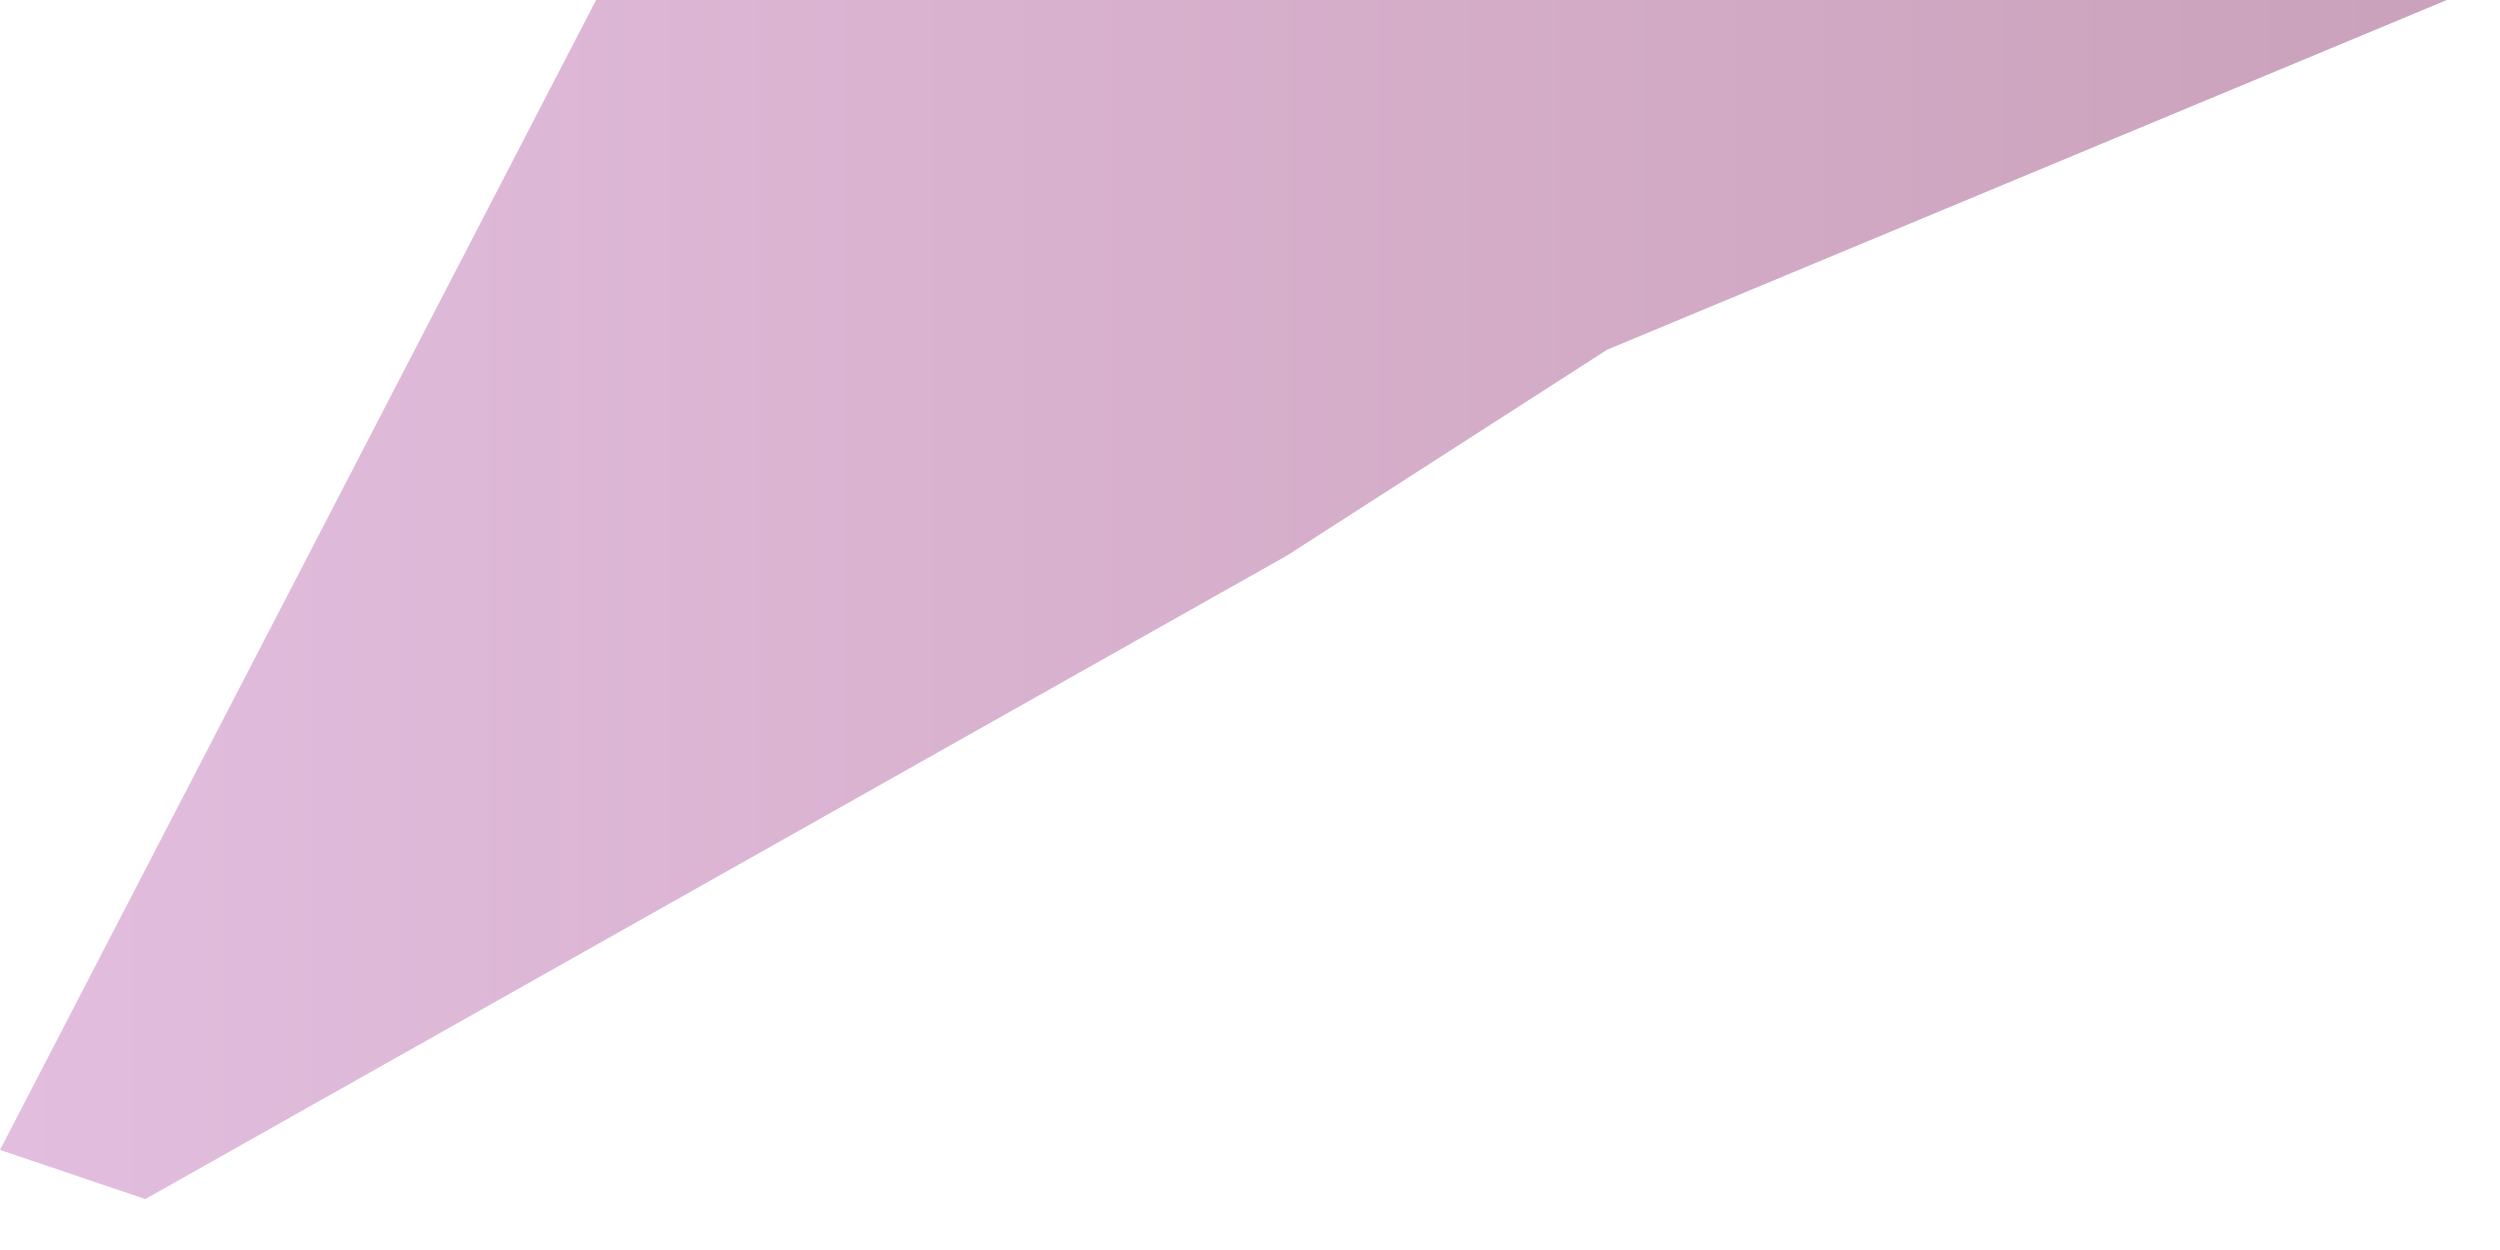
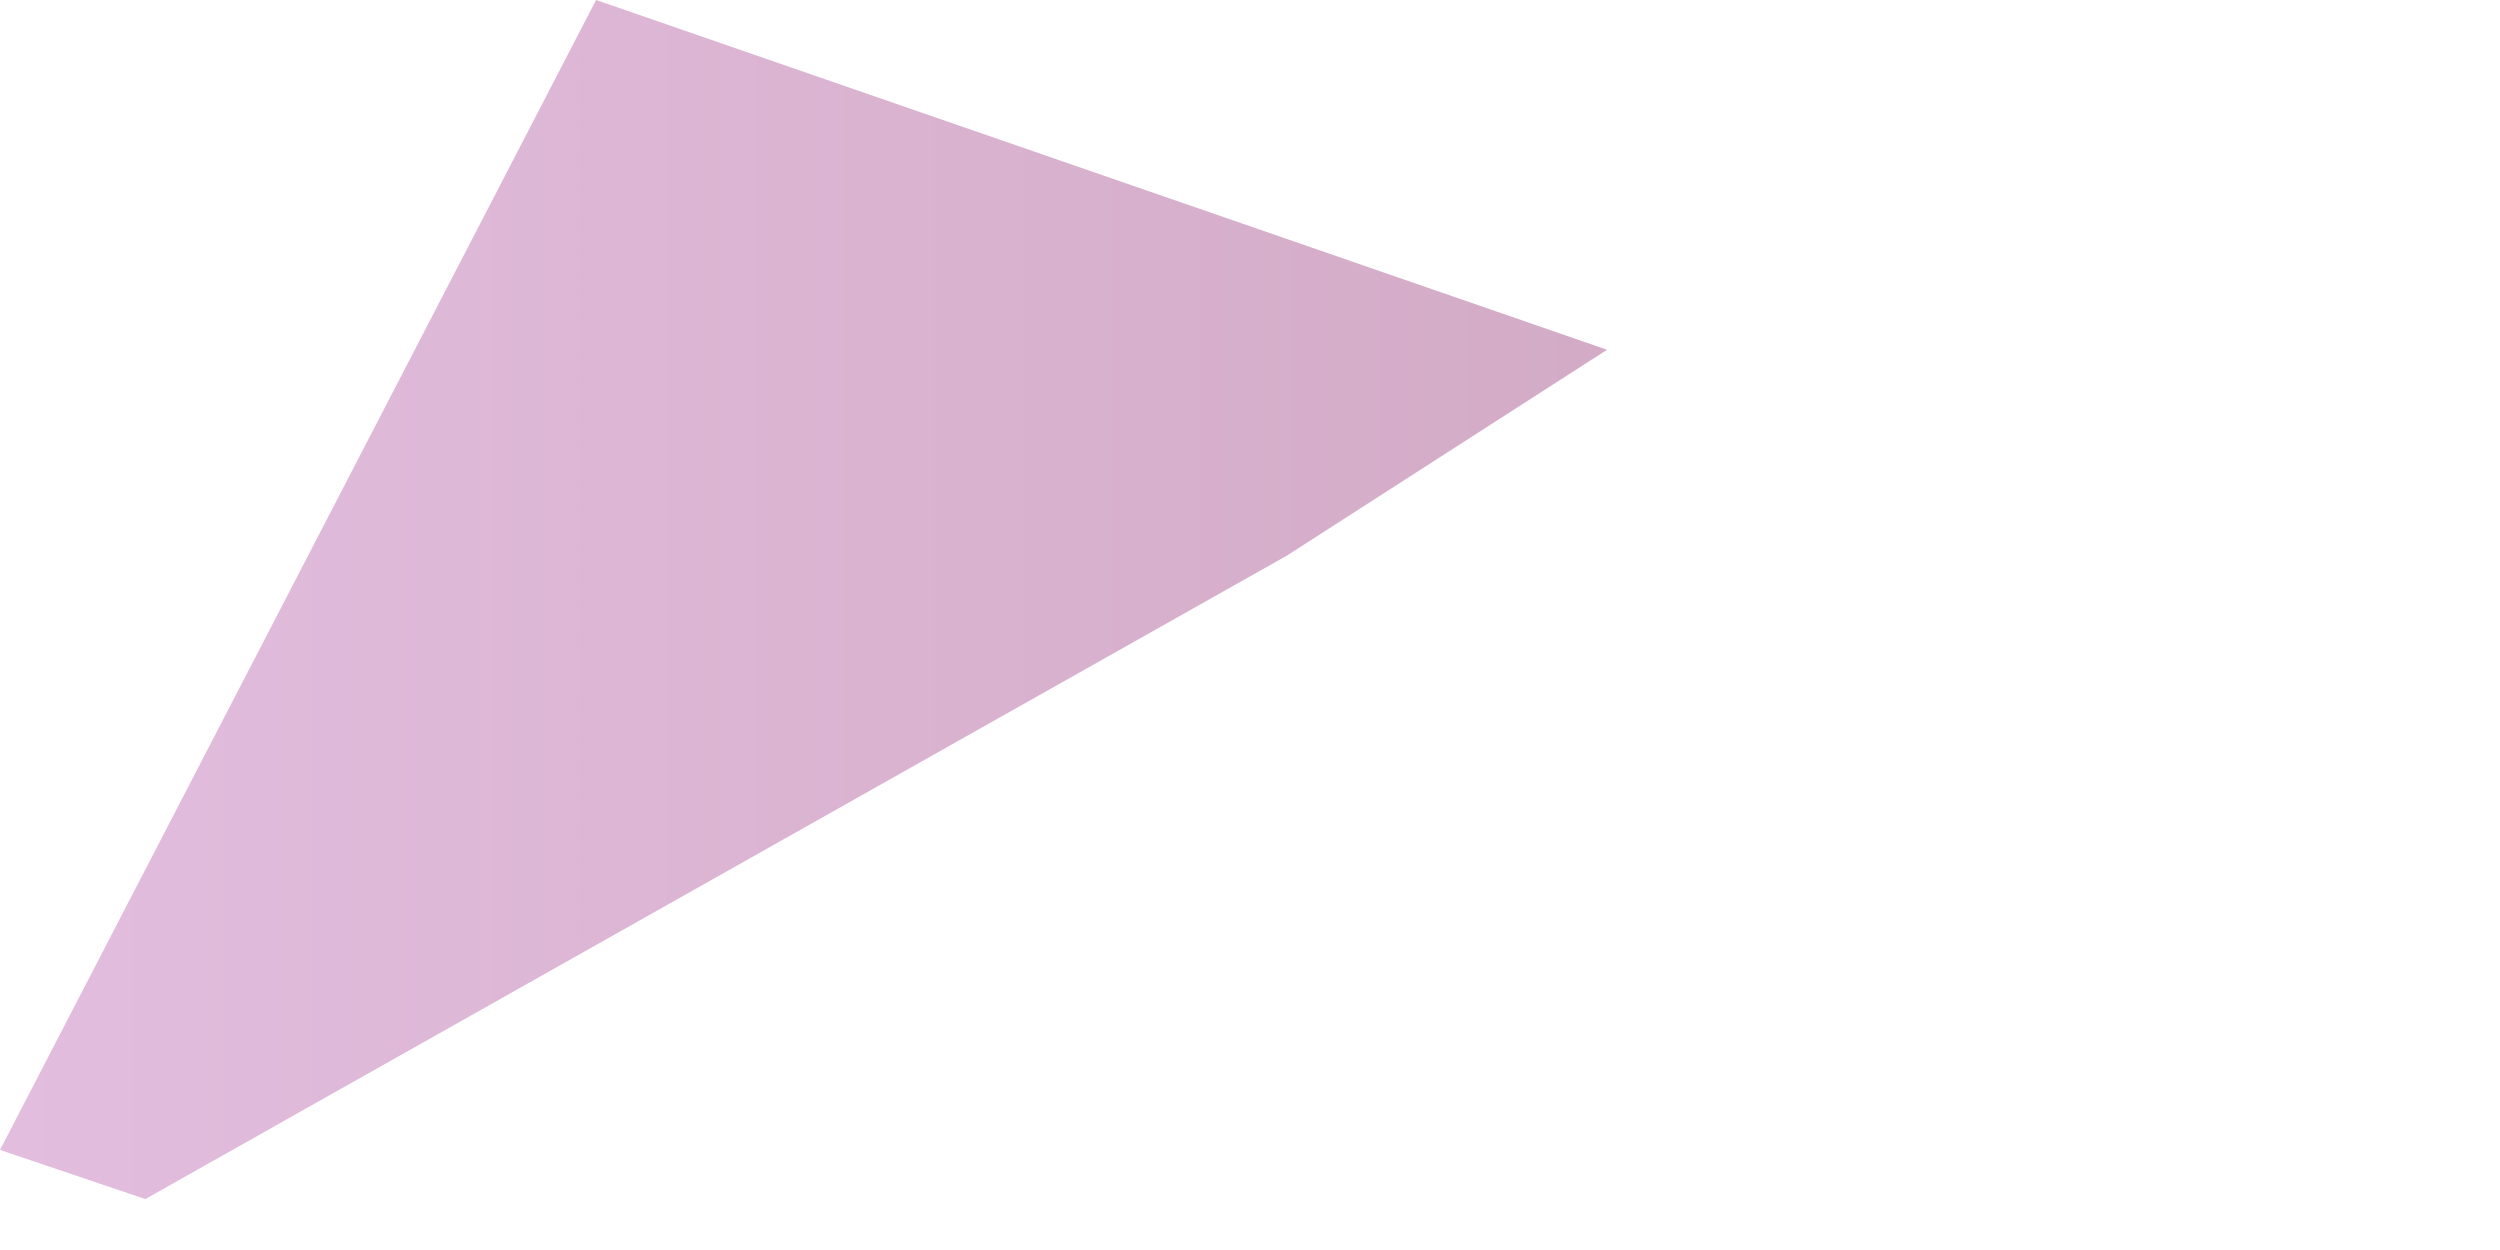
<svg xmlns="http://www.w3.org/2000/svg" fill="none" height="100%" overflow="visible" preserveAspectRatio="none" style="display: block;" viewBox="0 0 32 16" width="100%">
-   <path clip-rule="evenodd" d="M7.63 0H31.32L20.57 4.477L16.47 7.113L1.86 15.348L0 14.719L7.63 0Z" fill="url(#paint0_linear_0_127)" fill-rule="evenodd" id="Vector" opacity="0.5" style="mix-blend-mode:multiply" />
+   <path clip-rule="evenodd" d="M7.63 0L20.57 4.477L16.47 7.113L1.86 15.348L0 14.719L7.63 0Z" fill="url(#paint0_linear_0_127)" fill-rule="evenodd" id="Vector" opacity="0.5" style="mix-blend-mode:multiply" />
  <defs>
    <linearGradient gradientUnits="userSpaceOnUse" id="paint0_linear_0_127" x1="0" x2="31.32" y1="7.674" y2="7.674">
      <stop stop-color="#C77CBD" />
      <stop offset="1" stop-color="#974577" />
    </linearGradient>
  </defs>
</svg>